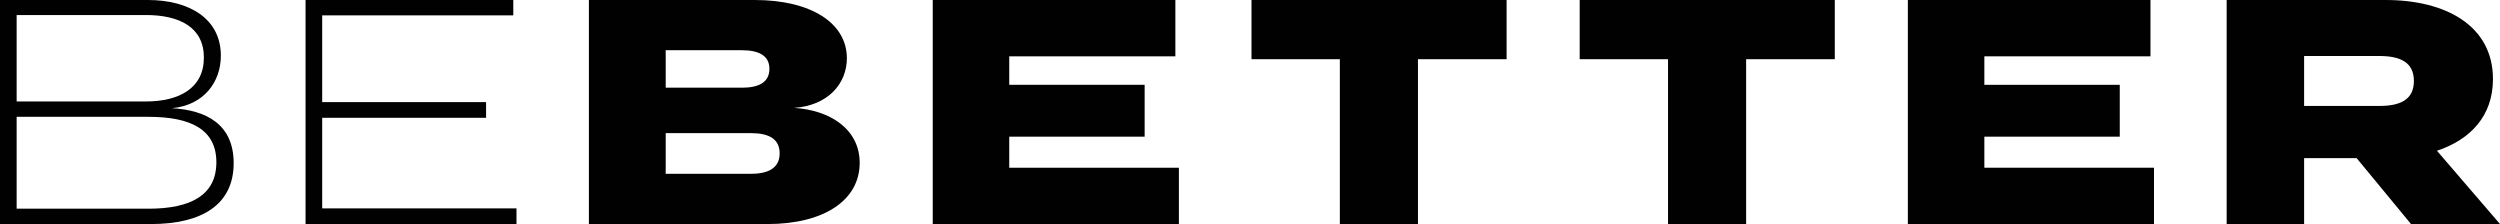
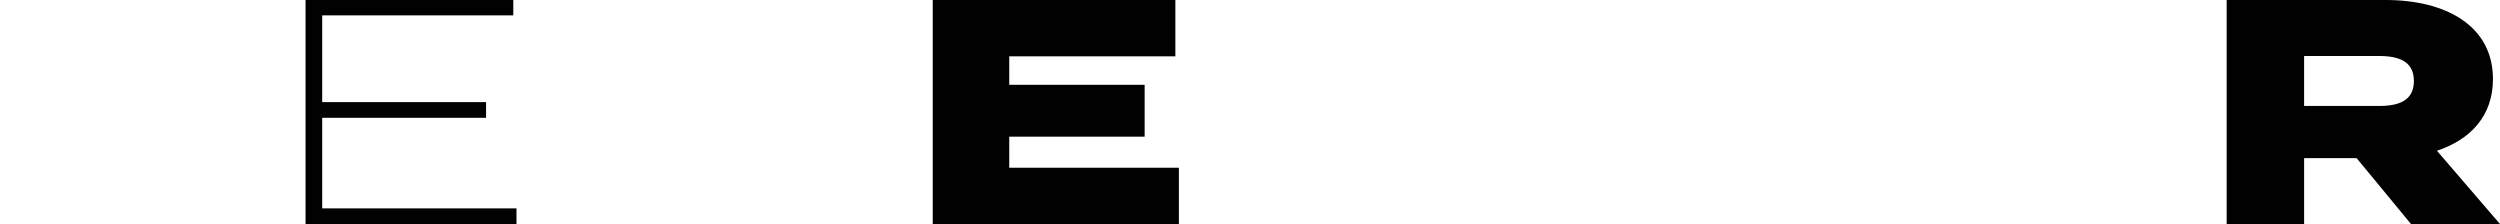
<svg xmlns="http://www.w3.org/2000/svg" viewBox="0 0 220.665 19.776">
  <title>Be Better</title>
-   <path fill="#010101" d="M20.624 14.408c0 3.645-2.798 5.368-7.289 5.368H0V0h13.053c3.645 0 6.441 1.639 6.441 4.916 0 2.345-1.525 4.38-4.322 4.634 2.994.17 5.453 1.384 5.453 4.859ZM1.469 8.956h11.414c2.909 0 5.113-1.158 5.113-3.871s-2.204-3.758-5.113-3.758H1.469v7.628Zm17.629 5.368c0-2.881-2.231-4.012-5.989-4.012H1.469v8.109h11.64c3.758 0 5.989-1.216 5.989-4.097Z" />
  <path fill="#010101" d="M45.588 18.392v1.384H26.97V0h18.336v1.356H28.439v7.657h14.465v1.384H28.439v7.996h17.149Z" />
-   <path fill="#010101" d="M75.88 14.38c0 3.305-3.165 5.396-8.137 5.396H51.979V0h14.635c4.972 0 8.136 2.034 8.136 5.142 0 2.232-1.667 4.182-4.661 4.38 3.164.198 5.792 1.865 5.792 4.859ZM58.759 7.741h6.724c1.414 0 2.43-.424 2.43-1.667 0-1.216-1.017-1.64-2.43-1.64h-6.724V7.74Zm10.058 5.791c0-1.271-.961-1.78-2.515-1.78h-7.543v3.588h7.543c1.554 0 2.515-.536 2.515-1.808Z" />
  <path fill="#010101" d="M104.056 14.804v4.972H82.33V0h21.415v4.972H89.082v2.515h11.951v4.576H89.082v2.741h14.974Z" />
-   <path fill="#010101" d="M132.982 5.226h-7.825v14.55h-6.894V5.226h-7.797V0h22.516v5.226Z" />
-   <path fill="#010101" d="M161.949 5.226h-7.825v14.55h-6.894V5.226h-7.797V0h22.516v5.226Z" />
-   <path fill="#010101" d="M190.125 14.804v4.972h-21.726V0h21.415v4.972h-14.663v2.515h11.951v4.576h-11.951v2.741h14.974Z" />
  <path fill="#010101" d="m212.811 19.776-4.802-5.82h-4.634v5.82h-6.837V0h14.041c5.283 0 9.465 2.26 9.465 6.978 0 3.249-1.978 5.34-4.944 6.329l5.566 6.469h-7.854Zm-2.798-10.425c1.78 0 3.052-.509 3.052-2.204s-1.272-2.204-3.052-2.204h-6.639v4.408h6.639Z" />
</svg>